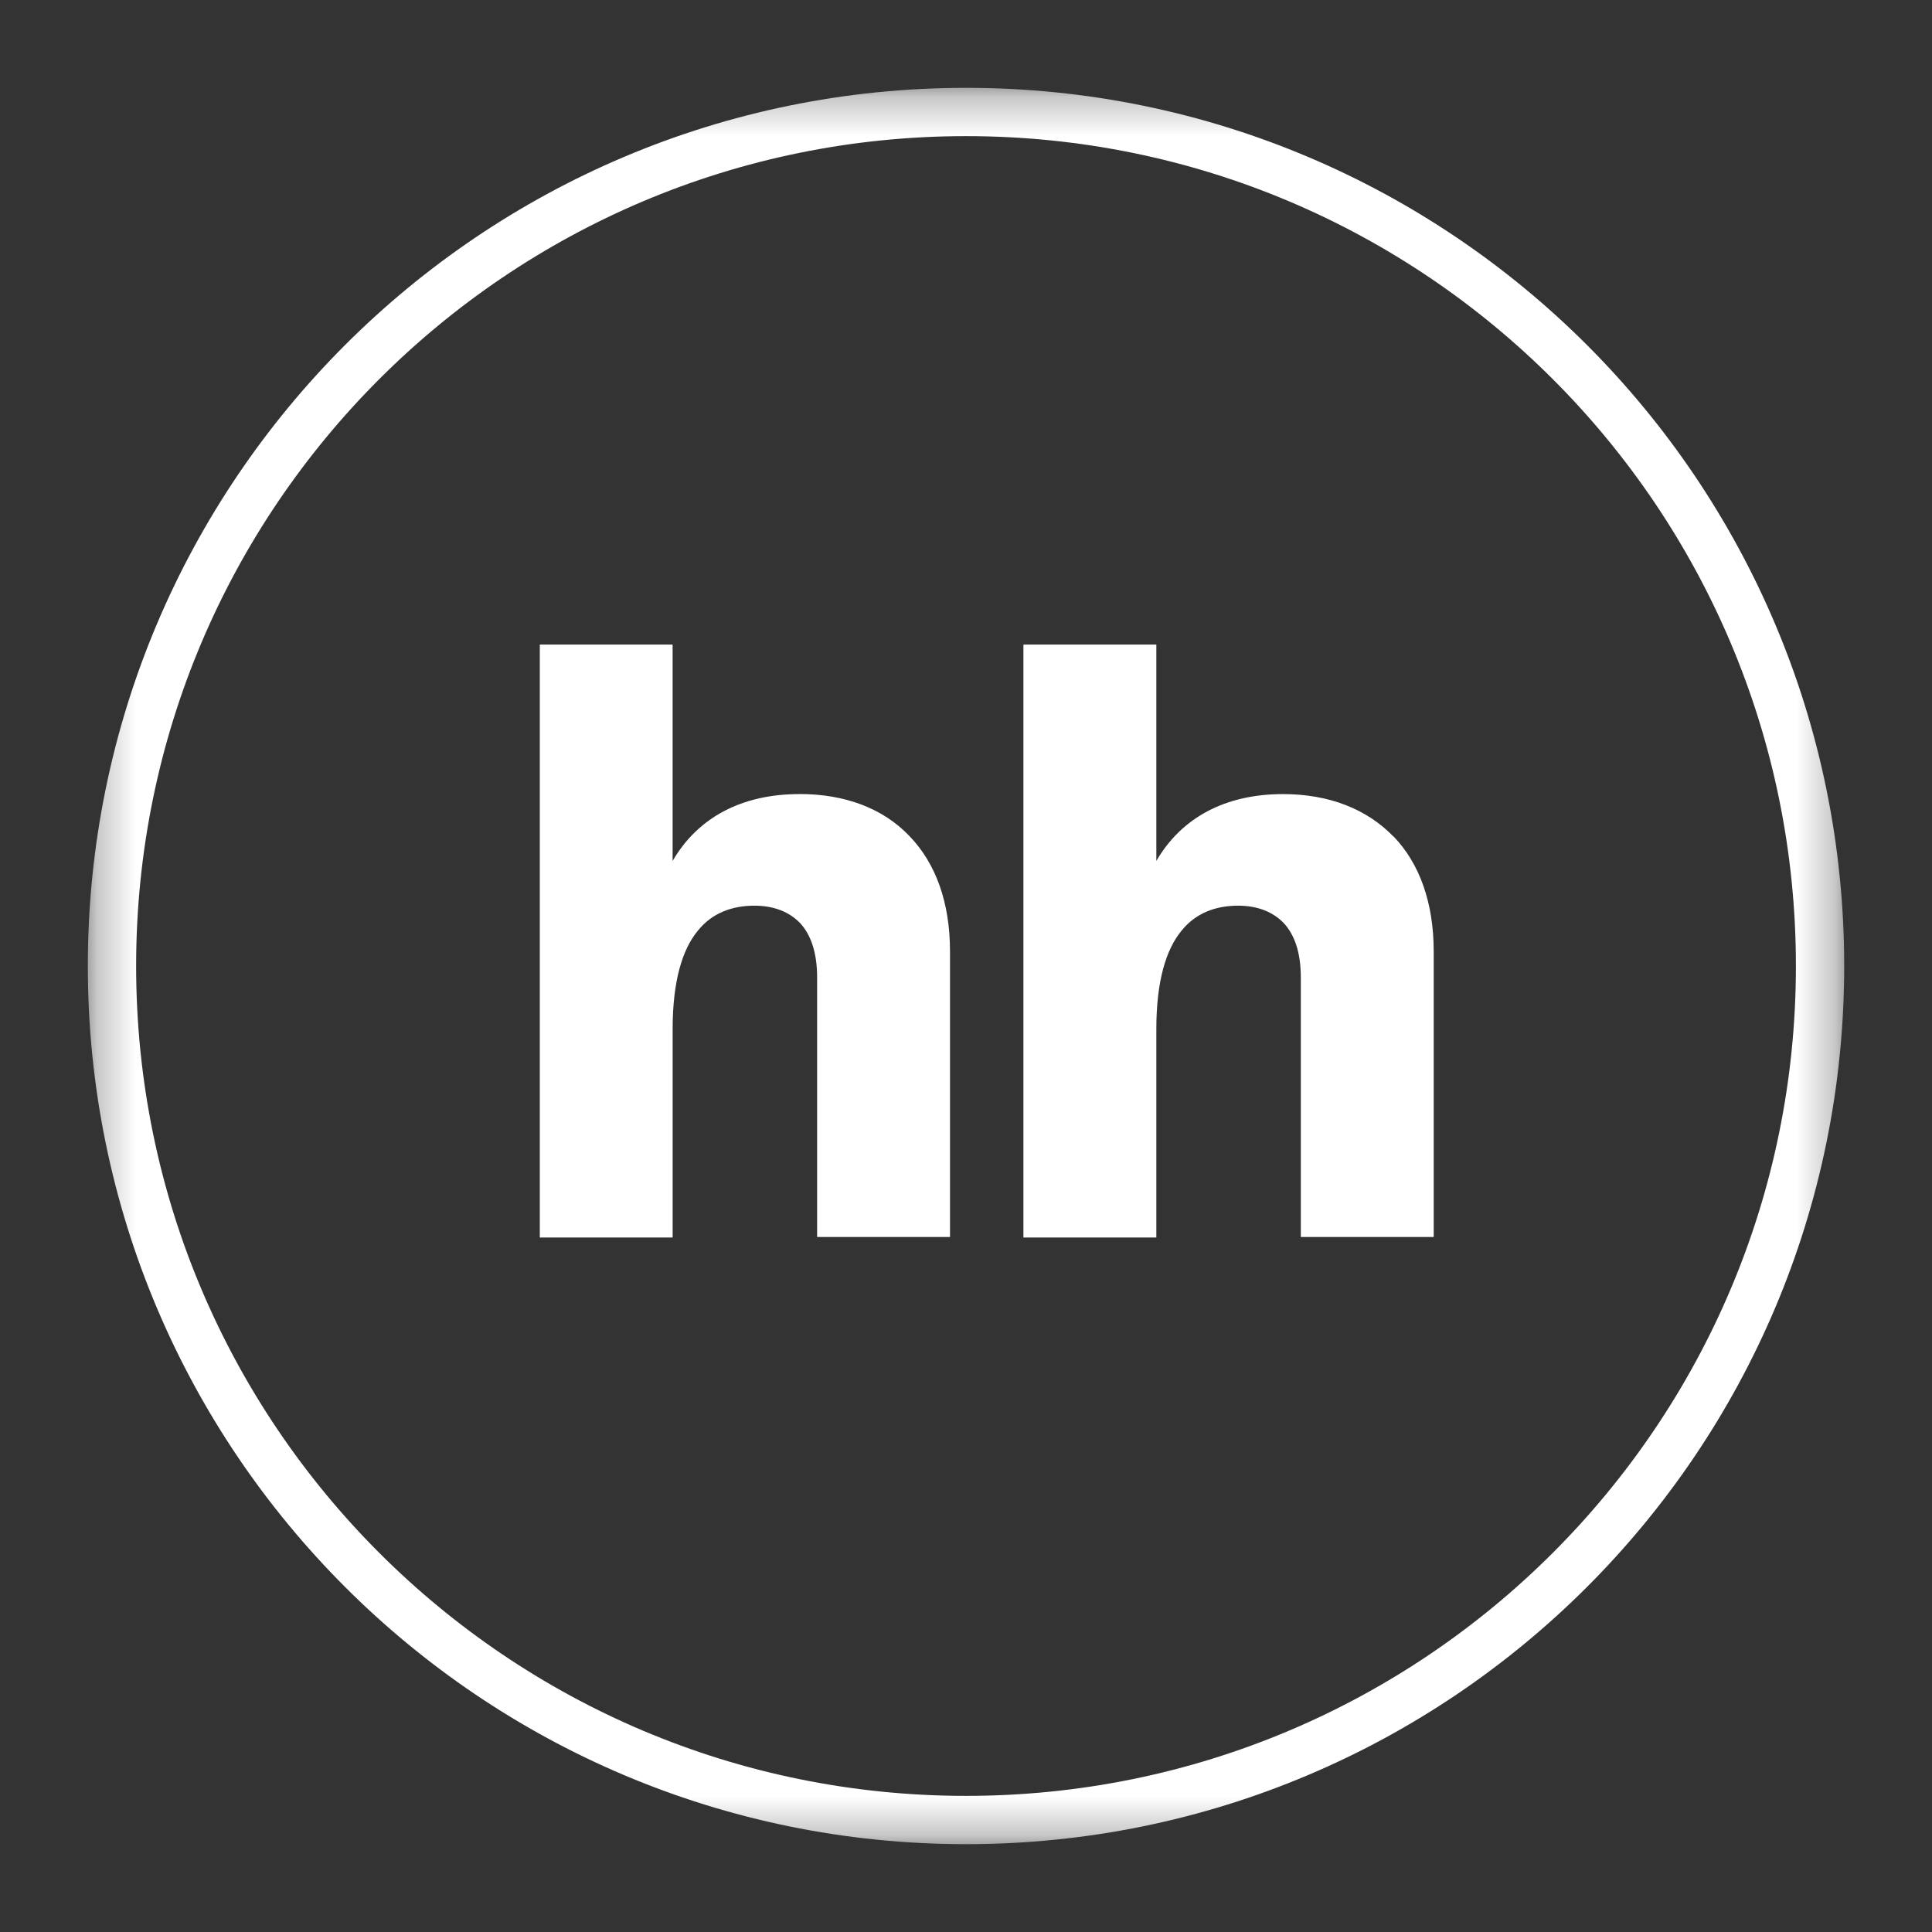
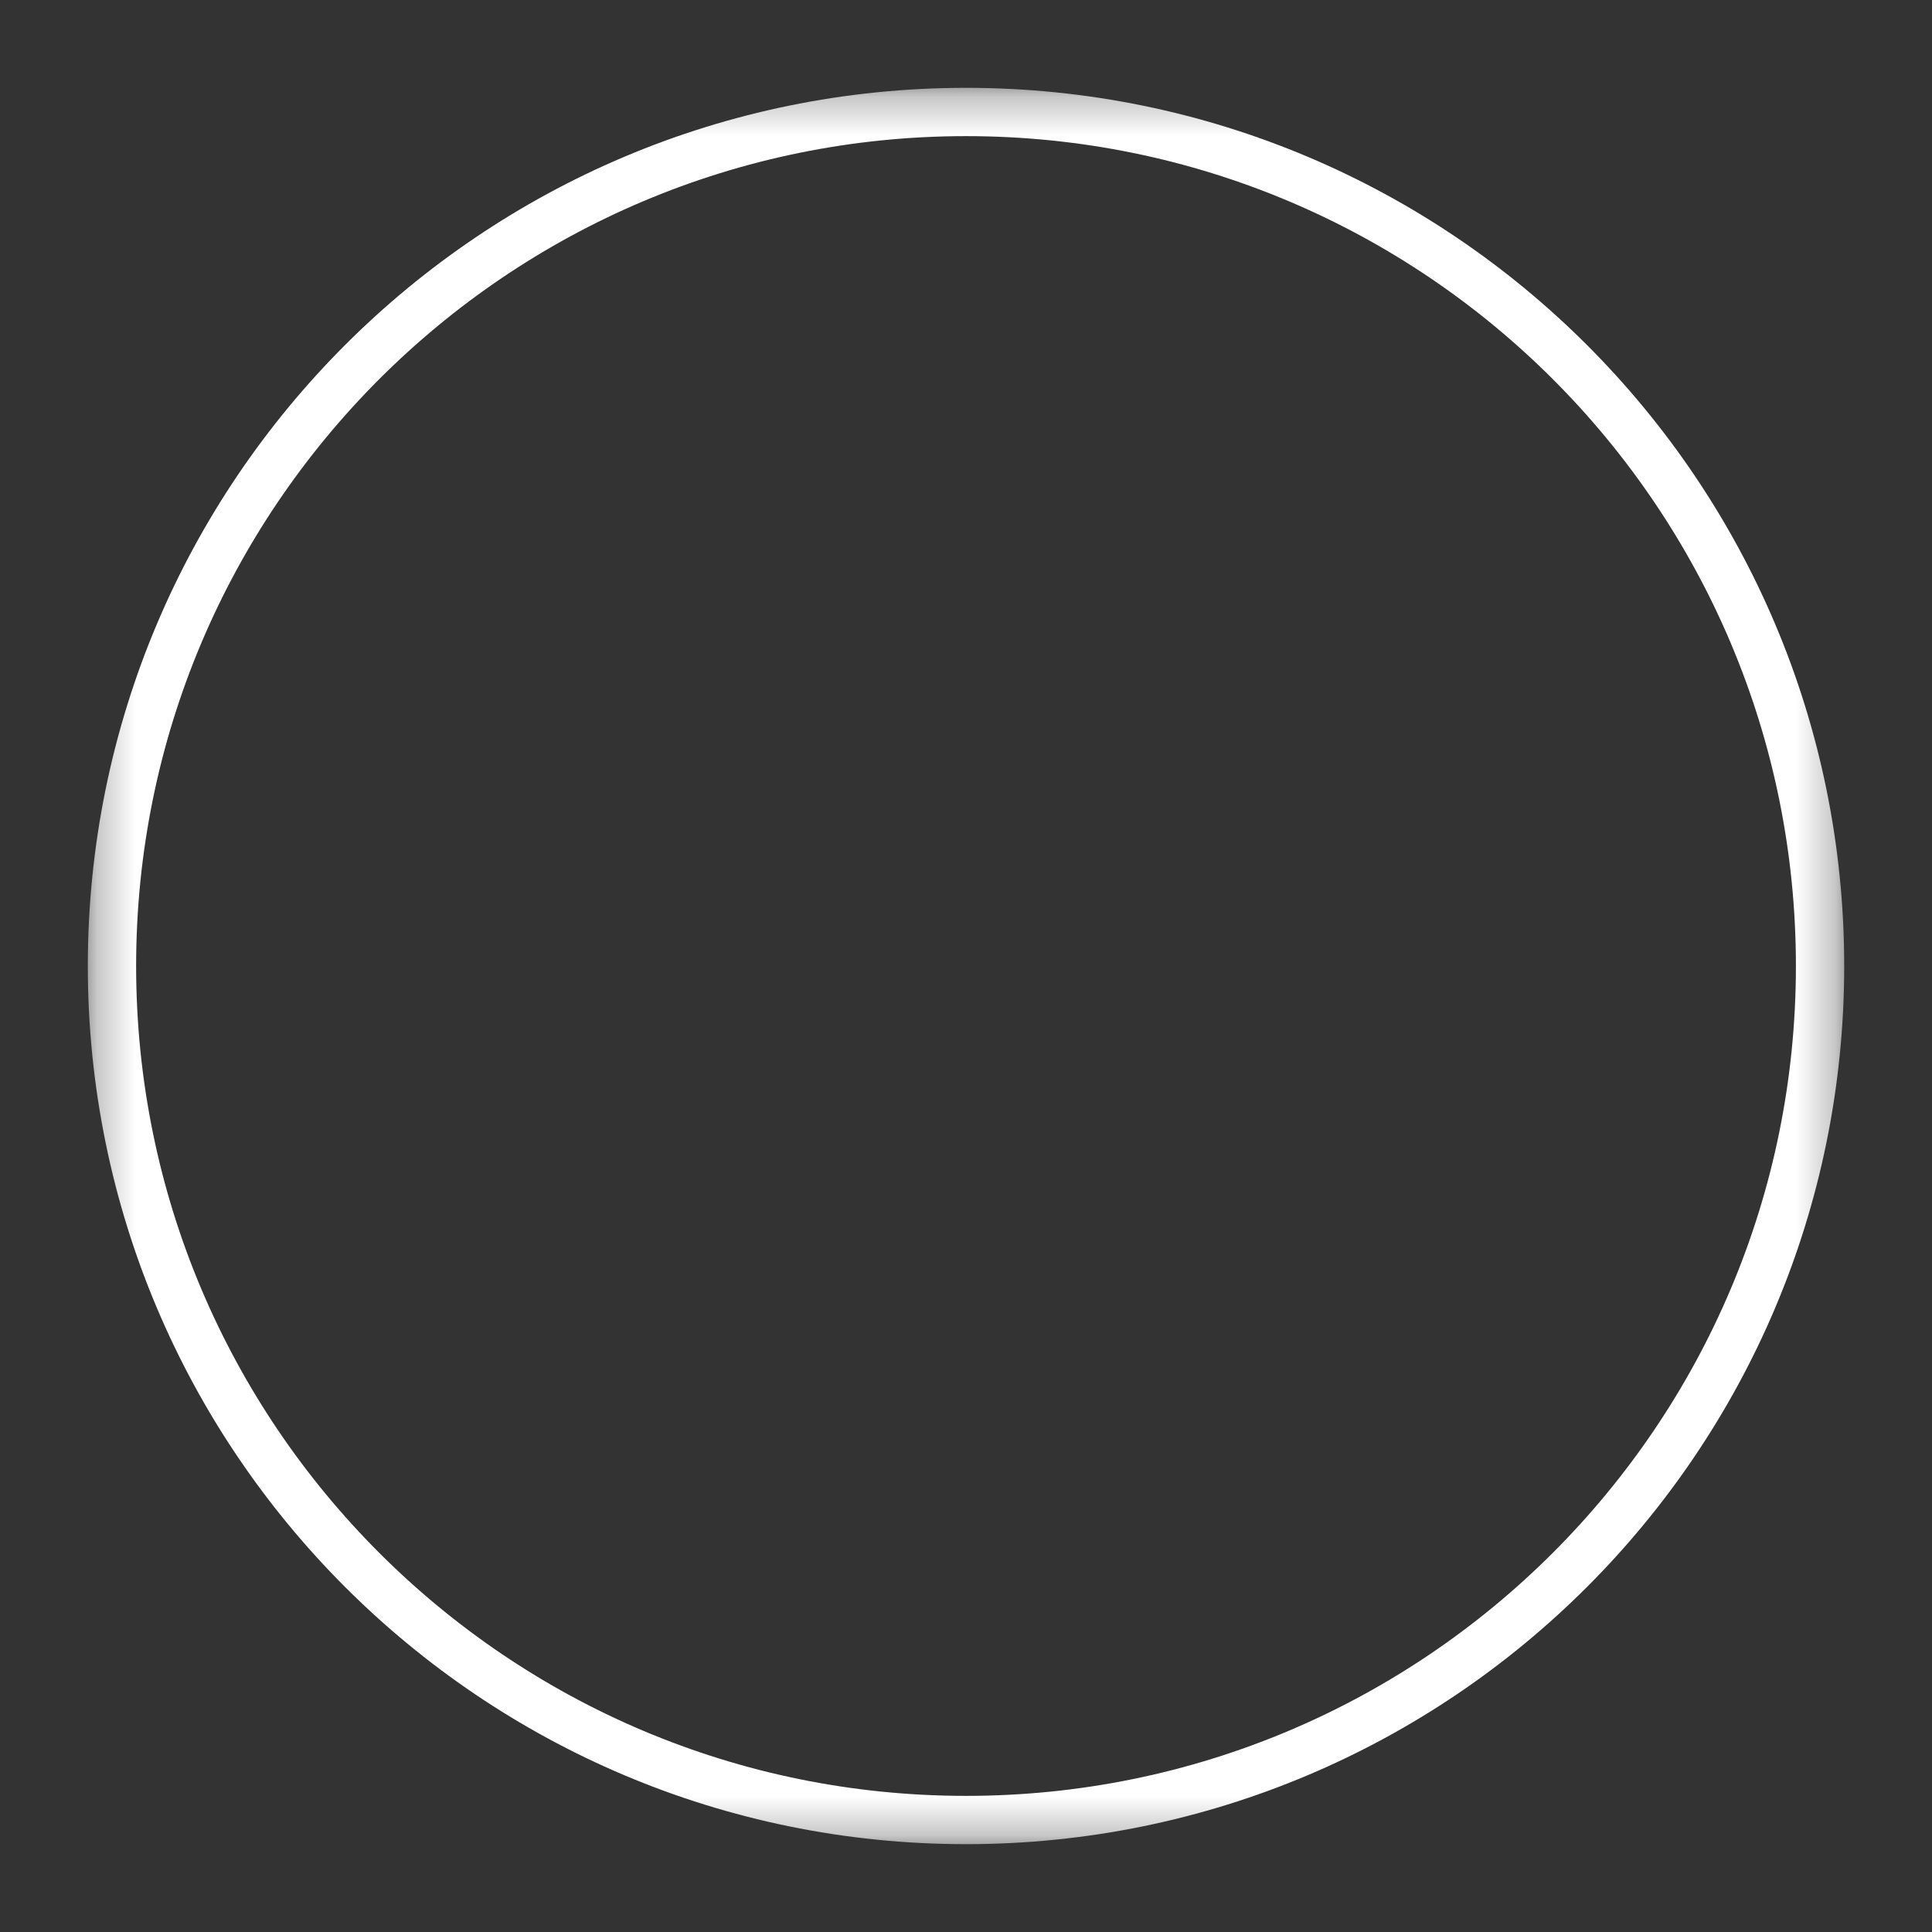
<svg xmlns="http://www.w3.org/2000/svg" fill="none" viewBox="0 0 50 50">
  <rect x="0" y="0" width="50" height="50" fill="#333333" stroke="none" />
  <mask id="a" width="46" height="46" x="2" y="2" maskUnits="userSpaceOnUse" style="mask-type:luminance">
    <path fill="#fff" d="M2.273 2.273h45.455v45.454H2.273V2.273Z" />
  </mask>
  <g mask="url(#a)">
    <path stroke="#fff" stroke-width="1.25" d="M47.103 25c0 12.207-9.895 22.102-22.102 22.102S2.898 37.207 2.898 25 12.794 2.898 25.001 2.898 47.103 12.793 47.103 25Z" />
-     <path fill="#fff" d="M36.06 21.647c-.687-.709-1.664-1.096-2.857-1.096-1.483 0-2.622.602-3.277 1.73v-5.6h-3.44v15.346h3.44V26.63c0-1.257.258-2.062.645-2.535.375-.473.902-.656 1.472-.656.505 0 .902.162 1.181.451.28.302.441.764.441 1.408v6.716h3.439v-7.393c0-1.257-.366-2.278-1.042-2.977l-.001.002Zm-15.375-1.096c-1.483 0-2.623.602-3.278 1.73v-5.6H13.97v15.346h3.438V26.63c0-1.257.257-2.062.645-2.535.375-.473.902-.656 1.472-.656.505 0 .903.162 1.182.451.279.302.44.764.44 1.408v6.716h3.439v-7.393c0-1.257-.365-2.278-1.053-2.987-.677-.71-1.655-1.085-2.847-1.085Z" />
  </g>
</svg>